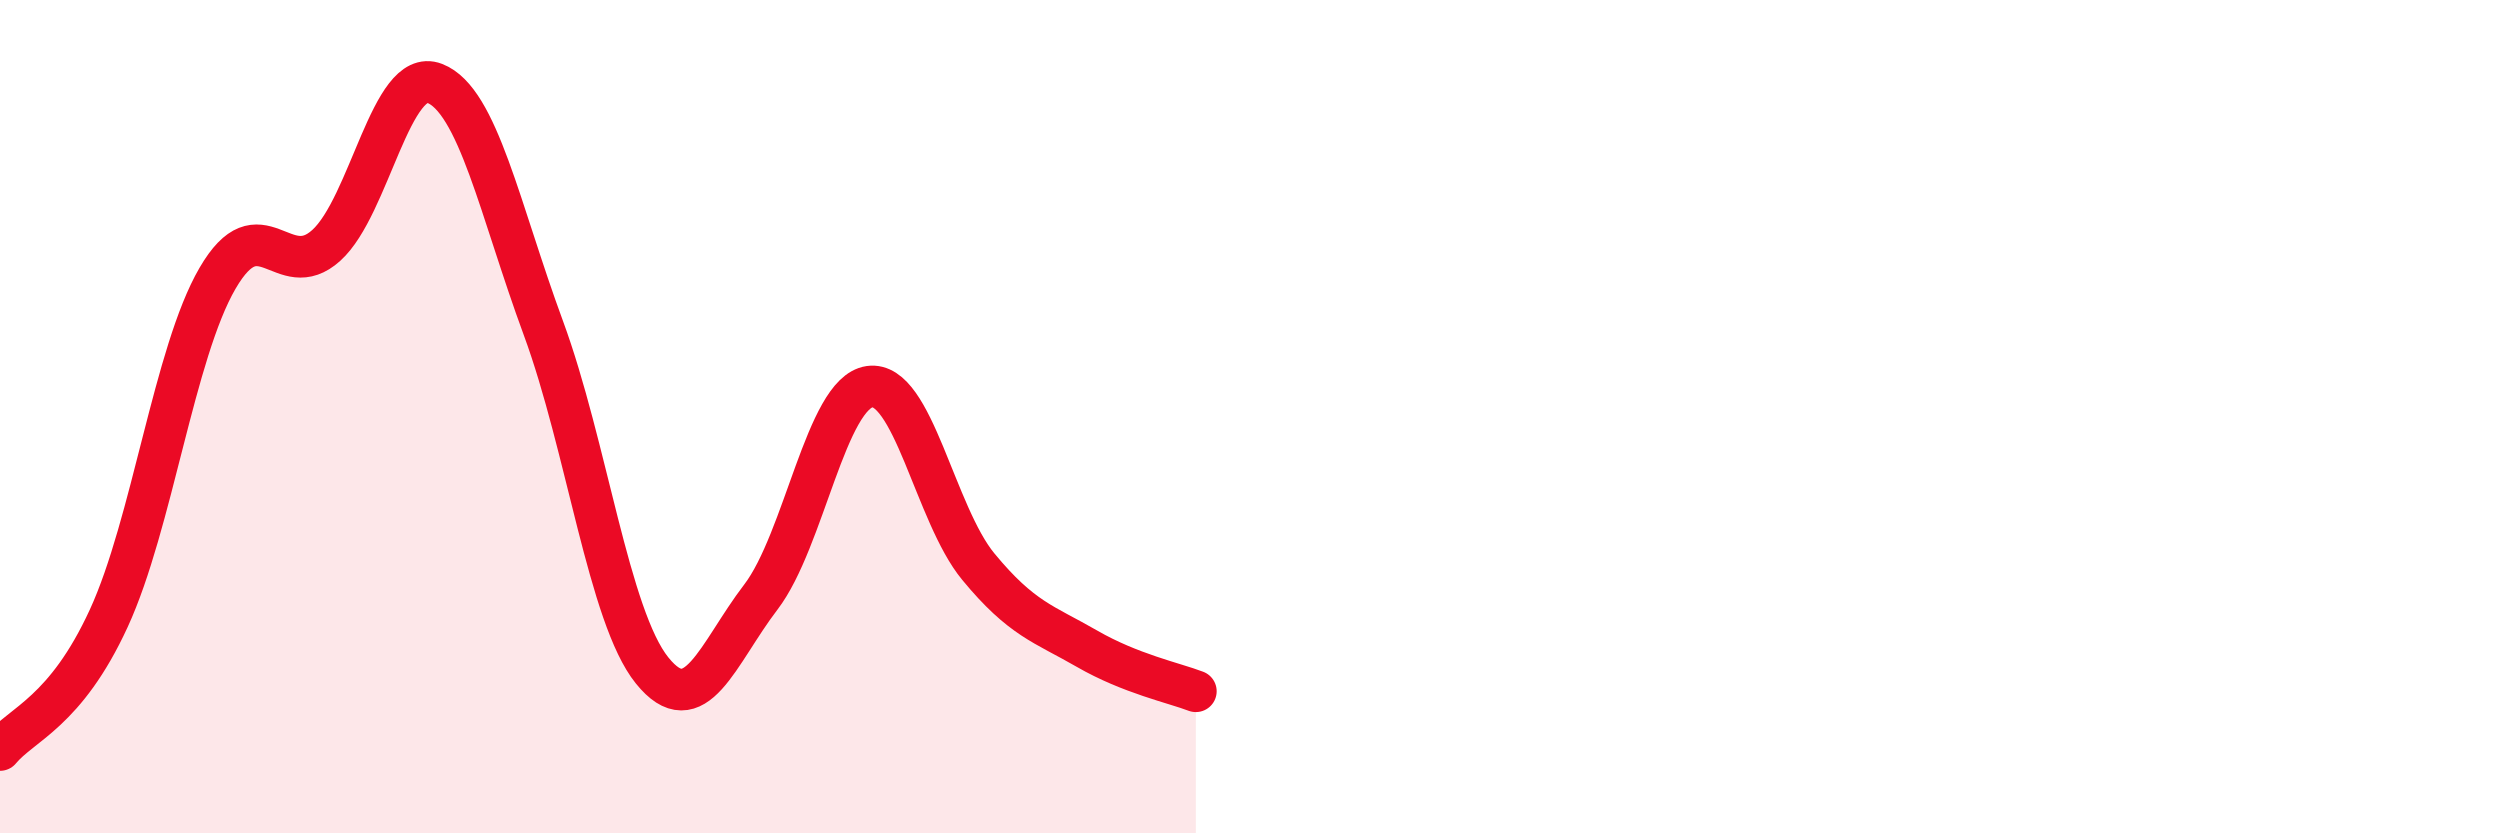
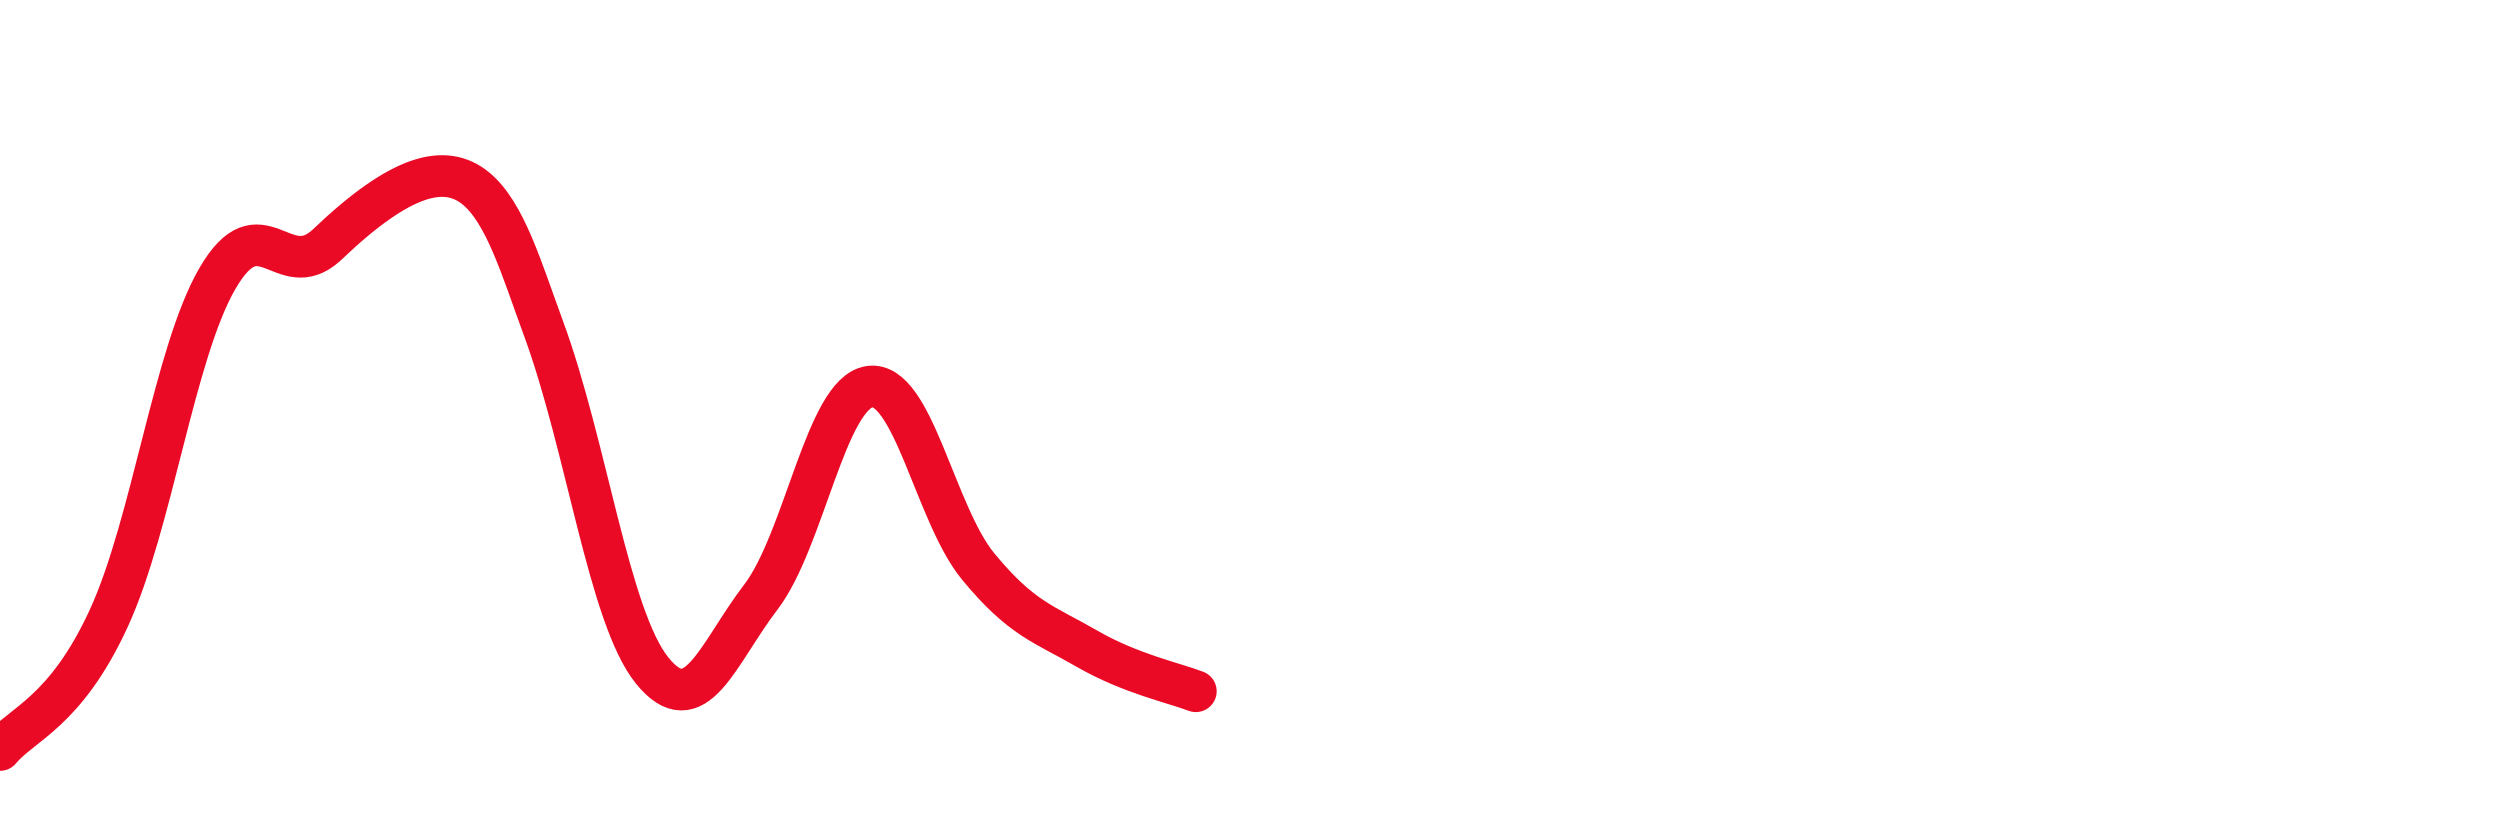
<svg xmlns="http://www.w3.org/2000/svg" width="60" height="20" viewBox="0 0 60 20">
-   <path d="M 0,18 C 0.52,17.37 1.57,17.1 2.61,14.84 C 3.65,12.58 4.18,8.47 5.22,6.68 C 6.26,4.89 6.79,6.83 7.83,5.89 C 8.87,4.95 9.39,1.6 10.43,2 C 11.47,2.4 12,5.05 13.04,7.87 C 14.08,10.69 14.61,14.8 15.65,16.09 C 16.69,17.38 17.22,15.69 18.26,14.33 C 19.3,12.97 19.83,9.43 20.87,9.28 C 21.91,9.13 22.44,12.34 23.48,13.6 C 24.52,14.86 25.05,14.97 26.09,15.57 C 27.13,16.17 28.18,16.39 28.7,16.59L28.7 20L0 20Z" fill="#EB0A25" opacity="0.1" stroke-linecap="round" stroke-linejoin="round" />
-   <path d="M 0,18 C 0.52,17.37 1.57,17.1 2.61,14.84 C 3.65,12.58 4.18,8.47 5.22,6.68 C 6.26,4.89 6.79,6.83 7.83,5.89 C 8.87,4.95 9.39,1.6 10.43,2 C 11.47,2.4 12,5.05 13.04,7.87 C 14.08,10.69 14.61,14.8 15.65,16.09 C 16.69,17.38 17.22,15.69 18.26,14.33 C 19.3,12.97 19.83,9.43 20.87,9.28 C 21.91,9.13 22.44,12.34 23.48,13.6 C 24.52,14.86 25.05,14.97 26.09,15.57 C 27.13,16.17 28.18,16.39 28.7,16.59" stroke="#EB0A25" stroke-width="1" fill="none" stroke-linecap="round" stroke-linejoin="round" />
+   <path d="M 0,18 C 0.52,17.37 1.57,17.1 2.61,14.84 C 3.65,12.58 4.18,8.47 5.22,6.68 C 6.26,4.89 6.79,6.83 7.83,5.89 C 11.47,2.4 12,5.05 13.04,7.87 C 14.08,10.69 14.61,14.8 15.65,16.09 C 16.69,17.38 17.22,15.69 18.26,14.33 C 19.3,12.97 19.83,9.43 20.87,9.28 C 21.91,9.13 22.44,12.34 23.48,13.6 C 24.52,14.86 25.05,14.97 26.09,15.57 C 27.13,16.17 28.18,16.39 28.7,16.59" stroke="#EB0A25" stroke-width="1" fill="none" stroke-linecap="round" stroke-linejoin="round" />
</svg>